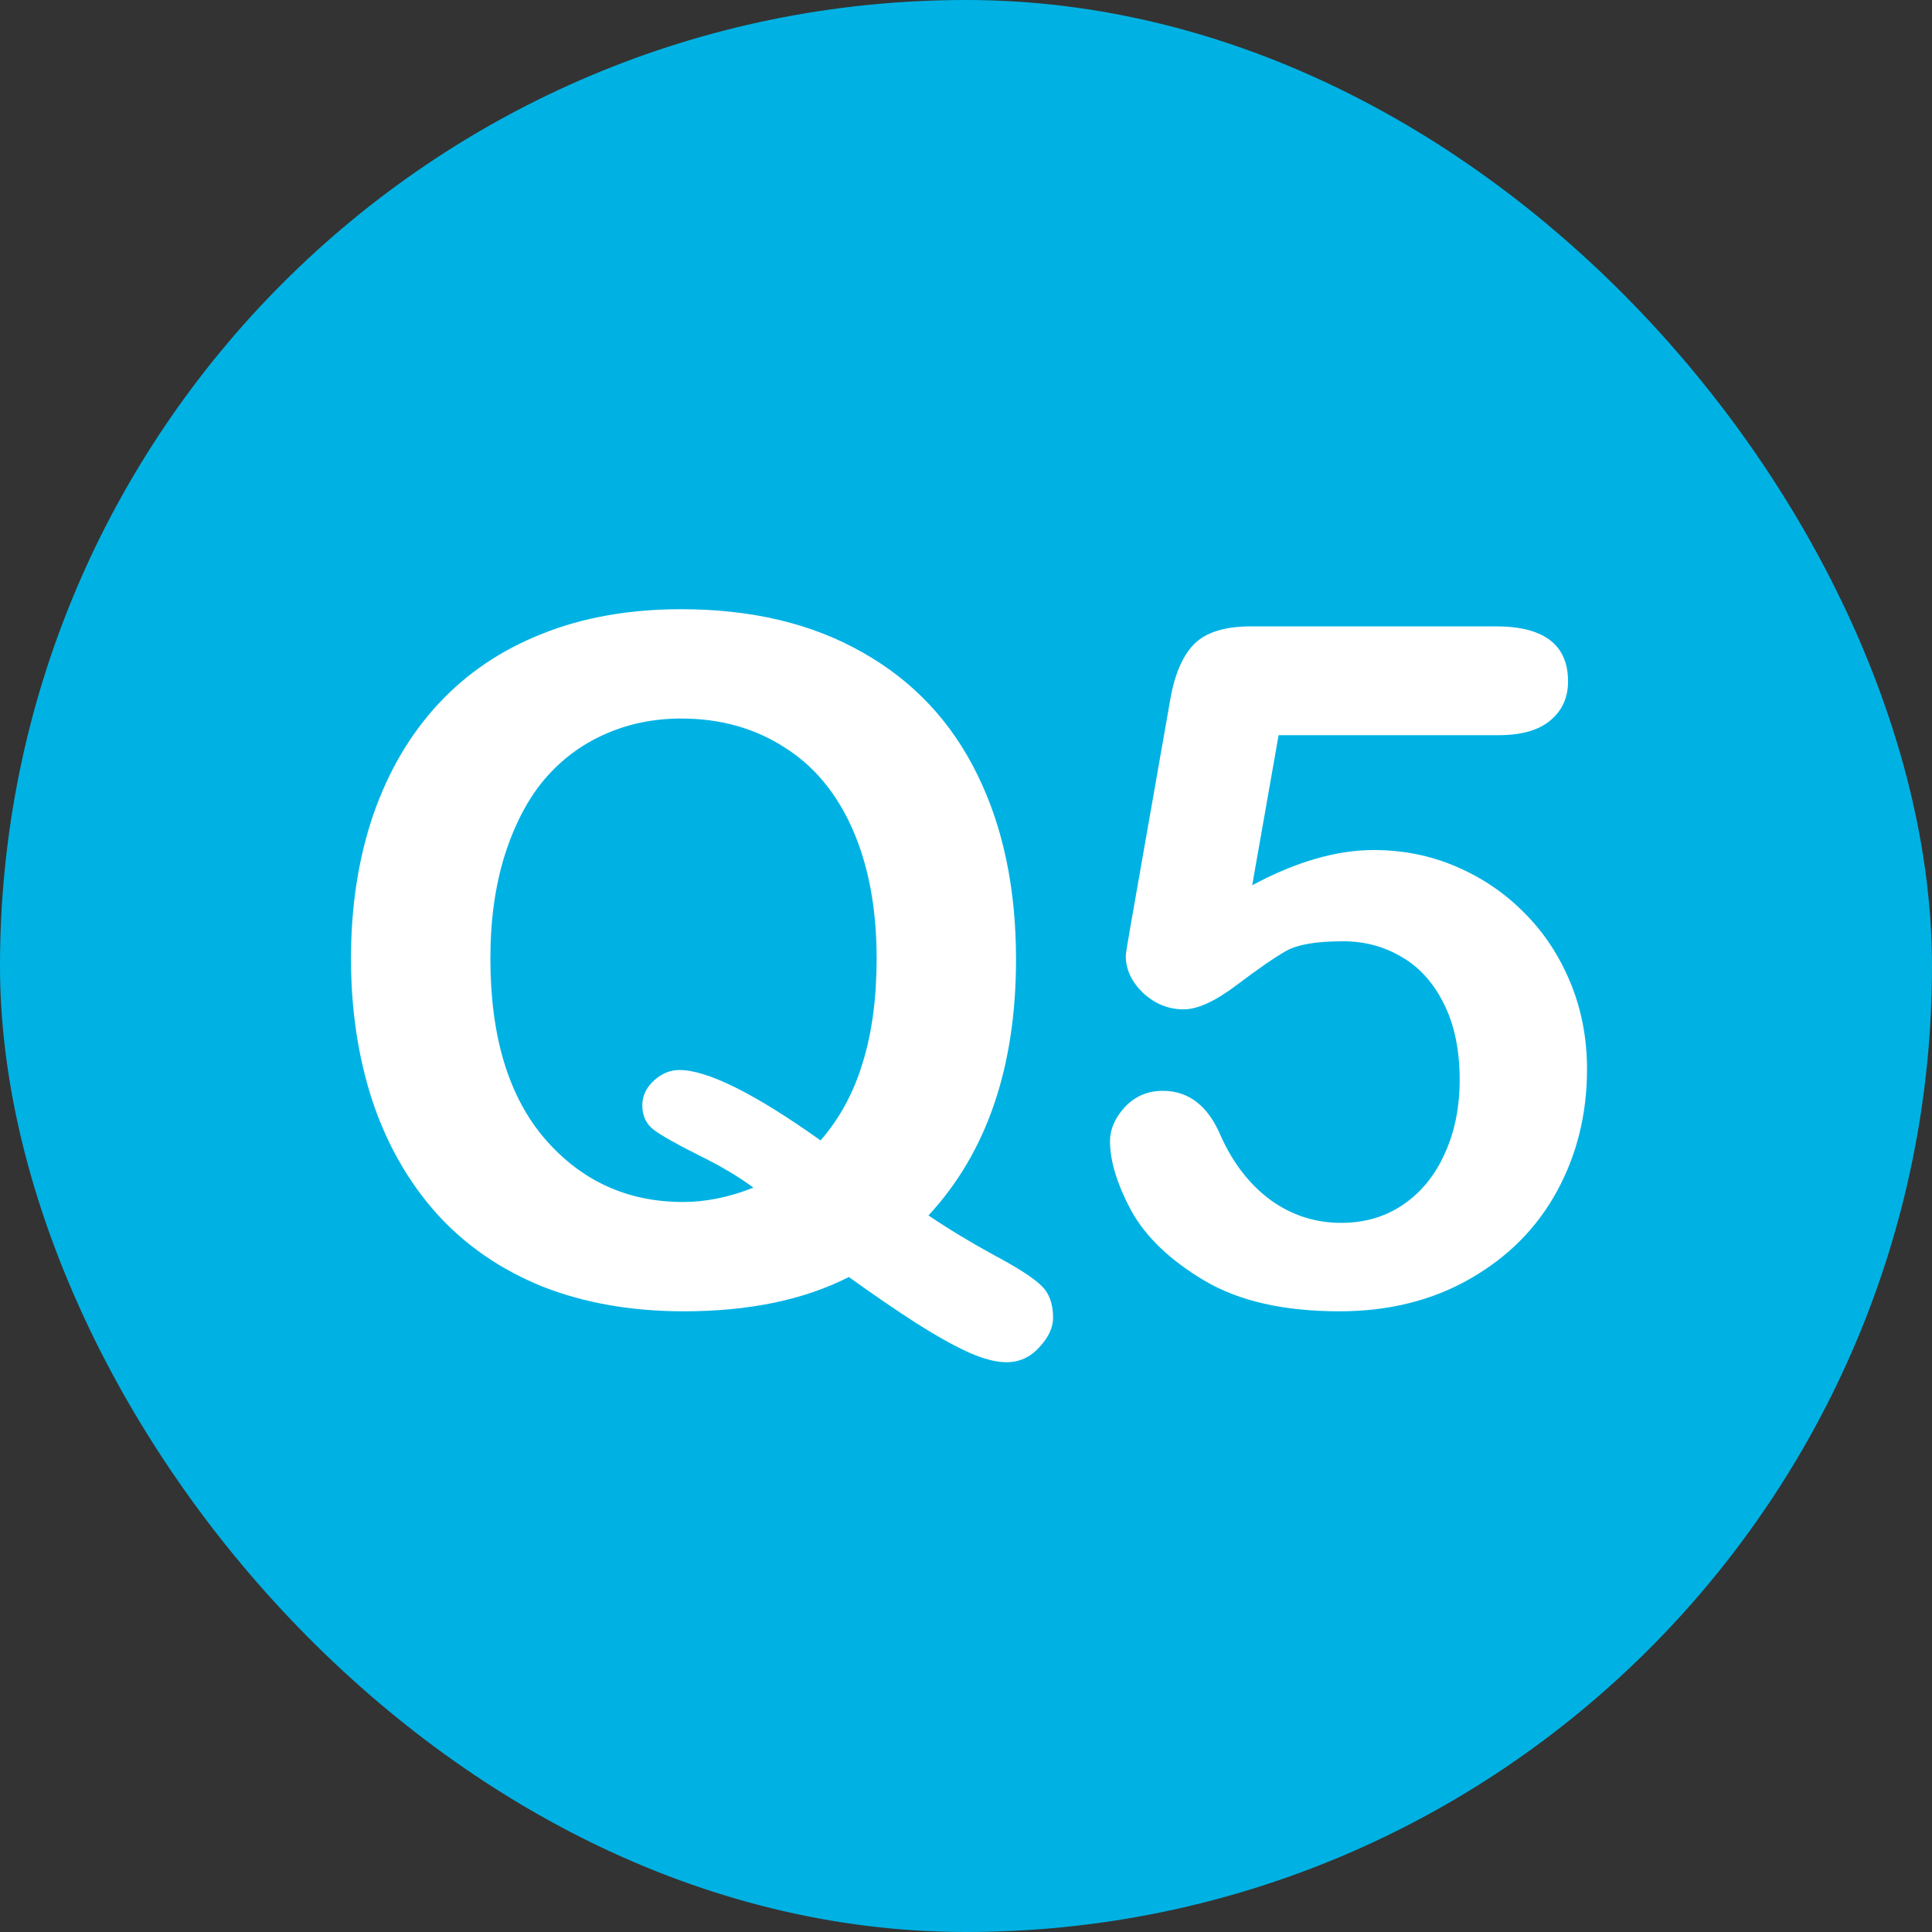
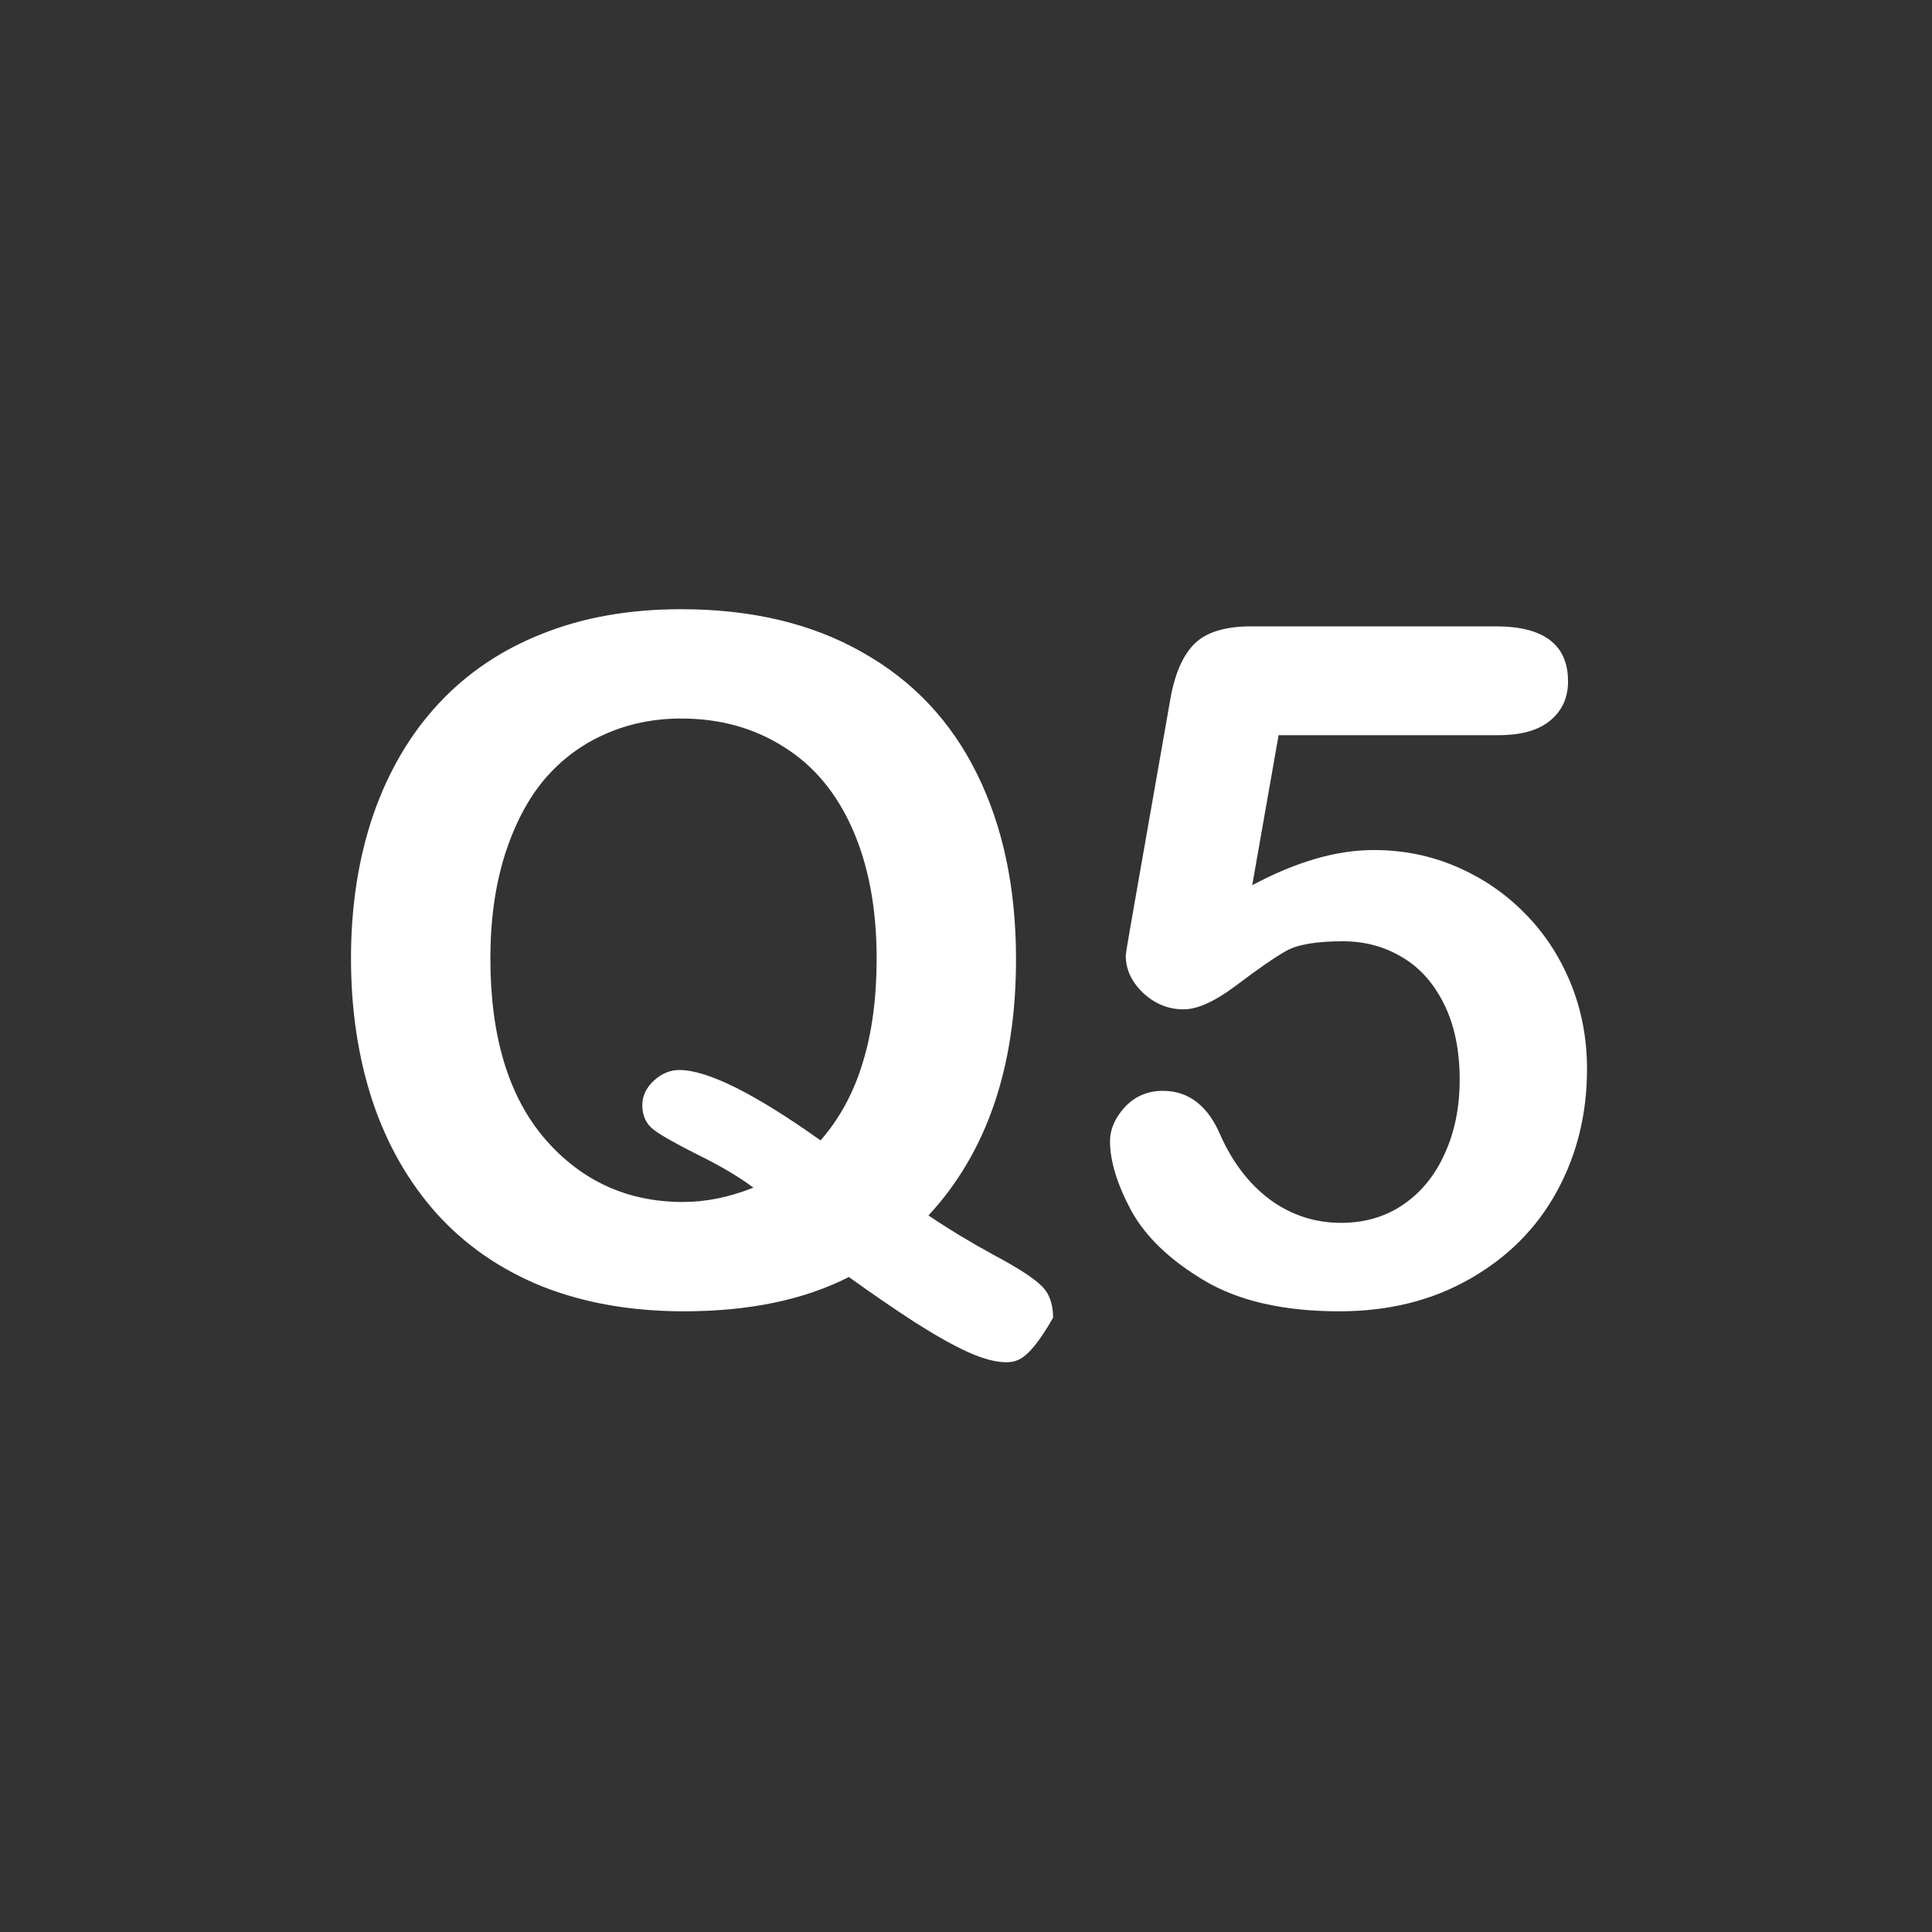
<svg xmlns="http://www.w3.org/2000/svg" width="55" height="55" viewBox="0 0 55 55" fill="none">
  <rect x="0" y="0" width="55" height="55" fill="#333333" stroke="none" />
-   <rect width="55" height="55" rx="27.5" fill="#00B2E3" />
-   <path d="M26.432 34.601C27.003 34.987 27.627 35.365 28.304 35.734C28.981 36.095 29.429 36.385 29.649 36.605C29.869 36.815 29.979 37.119 29.979 37.514C29.979 37.795 29.847 38.077 29.583 38.358C29.328 38.639 29.016 38.78 28.647 38.78C28.348 38.78 27.983 38.683 27.553 38.49C27.131 38.296 26.63 38.015 26.05 37.646C25.479 37.277 24.85 36.846 24.165 36.354C22.89 37.004 21.326 37.33 19.471 37.33C17.968 37.33 16.619 37.092 15.424 36.618C14.237 36.134 13.24 35.444 12.431 34.548C11.623 33.643 11.012 32.57 10.599 31.331C10.194 30.092 9.992 28.743 9.992 27.284C9.992 25.798 10.203 24.436 10.625 23.197C11.056 21.957 11.675 20.903 12.484 20.033C13.293 19.163 14.277 18.499 15.437 18.042C16.597 17.576 17.916 17.343 19.392 17.343C21.396 17.343 23.114 17.752 24.547 18.569C25.988 19.378 27.078 20.534 27.816 22.037C28.555 23.531 28.924 25.289 28.924 27.31C28.924 30.377 28.093 32.808 26.432 34.601ZM23.36 32.465C23.905 31.841 24.305 31.102 24.56 30.25C24.824 29.398 24.956 28.409 24.956 27.284C24.956 25.869 24.727 24.643 24.27 23.605C23.813 22.568 23.158 21.786 22.306 21.259C21.462 20.723 20.491 20.455 19.392 20.455C18.61 20.455 17.885 20.604 17.217 20.903C16.558 21.193 15.986 21.619 15.503 22.182C15.028 22.744 14.65 23.465 14.369 24.344C14.097 25.214 13.96 26.194 13.96 27.284C13.96 29.507 14.479 31.221 15.516 32.425C16.553 33.621 17.863 34.218 19.445 34.218C20.095 34.218 20.763 34.082 21.449 33.81C21.036 33.502 20.517 33.194 19.893 32.887C19.278 32.579 18.856 32.342 18.627 32.175C18.399 32.008 18.285 31.77 18.285 31.463C18.285 31.199 18.395 30.966 18.614 30.764C18.834 30.562 19.076 30.461 19.339 30.461C20.139 30.461 21.48 31.129 23.36 32.465ZM42.661 20.929H36.399L35.648 25.201C36.895 24.533 38.047 24.199 39.102 24.199C39.945 24.199 40.732 24.357 41.461 24.673C42.2 24.99 42.846 25.429 43.399 25.992C43.953 26.545 44.388 27.205 44.705 27.969C45.021 28.734 45.179 29.556 45.179 30.435C45.179 31.709 44.894 32.869 44.322 33.915C43.751 34.961 42.925 35.791 41.844 36.407C40.772 37.022 39.532 37.33 38.126 37.33C36.553 37.33 35.274 37.04 34.29 36.459C33.314 35.879 32.62 35.216 32.206 34.469C31.802 33.713 31.6 33.054 31.6 32.491C31.6 32.148 31.741 31.823 32.022 31.516C32.312 31.208 32.672 31.054 33.103 31.054C33.841 31.054 34.391 31.48 34.751 32.333C35.102 33.115 35.577 33.726 36.175 34.166C36.773 34.596 37.44 34.812 38.179 34.812C38.855 34.812 39.449 34.636 39.959 34.284C40.468 33.933 40.859 33.449 41.132 32.834C41.413 32.219 41.554 31.52 41.554 30.738C41.554 29.894 41.404 29.173 41.105 28.576C40.807 27.978 40.407 27.534 39.906 27.244C39.405 26.945 38.847 26.796 38.231 26.796C37.476 26.796 36.935 26.888 36.61 27.073C36.285 27.257 35.815 27.582 35.199 28.048C34.593 28.505 34.092 28.734 33.696 28.734C33.266 28.734 32.883 28.58 32.549 28.273C32.215 27.956 32.048 27.6 32.048 27.205C32.048 27.161 32.097 26.862 32.193 26.308L33.301 19.993C33.424 19.237 33.652 18.688 33.986 18.345C34.32 18.002 34.865 17.831 35.621 17.831H42.582C43.953 17.831 44.639 18.354 44.639 19.4C44.639 19.857 44.472 20.226 44.138 20.507C43.804 20.789 43.312 20.929 42.661 20.929Z" fill="white" />
+   <path d="M26.432 34.601C27.003 34.987 27.627 35.365 28.304 35.734C28.981 36.095 29.429 36.385 29.649 36.605C29.869 36.815 29.979 37.119 29.979 37.514C29.328 38.639 29.016 38.78 28.647 38.78C28.348 38.78 27.983 38.683 27.553 38.49C27.131 38.296 26.63 38.015 26.05 37.646C25.479 37.277 24.85 36.846 24.165 36.354C22.89 37.004 21.326 37.33 19.471 37.33C17.968 37.33 16.619 37.092 15.424 36.618C14.237 36.134 13.24 35.444 12.431 34.548C11.623 33.643 11.012 32.57 10.599 31.331C10.194 30.092 9.992 28.743 9.992 27.284C9.992 25.798 10.203 24.436 10.625 23.197C11.056 21.957 11.675 20.903 12.484 20.033C13.293 19.163 14.277 18.499 15.437 18.042C16.597 17.576 17.916 17.343 19.392 17.343C21.396 17.343 23.114 17.752 24.547 18.569C25.988 19.378 27.078 20.534 27.816 22.037C28.555 23.531 28.924 25.289 28.924 27.31C28.924 30.377 28.093 32.808 26.432 34.601ZM23.36 32.465C23.905 31.841 24.305 31.102 24.56 30.25C24.824 29.398 24.956 28.409 24.956 27.284C24.956 25.869 24.727 24.643 24.27 23.605C23.813 22.568 23.158 21.786 22.306 21.259C21.462 20.723 20.491 20.455 19.392 20.455C18.61 20.455 17.885 20.604 17.217 20.903C16.558 21.193 15.986 21.619 15.503 22.182C15.028 22.744 14.65 23.465 14.369 24.344C14.097 25.214 13.96 26.194 13.96 27.284C13.96 29.507 14.479 31.221 15.516 32.425C16.553 33.621 17.863 34.218 19.445 34.218C20.095 34.218 20.763 34.082 21.449 33.81C21.036 33.502 20.517 33.194 19.893 32.887C19.278 32.579 18.856 32.342 18.627 32.175C18.399 32.008 18.285 31.77 18.285 31.463C18.285 31.199 18.395 30.966 18.614 30.764C18.834 30.562 19.076 30.461 19.339 30.461C20.139 30.461 21.48 31.129 23.36 32.465ZM42.661 20.929H36.399L35.648 25.201C36.895 24.533 38.047 24.199 39.102 24.199C39.945 24.199 40.732 24.357 41.461 24.673C42.2 24.99 42.846 25.429 43.399 25.992C43.953 26.545 44.388 27.205 44.705 27.969C45.021 28.734 45.179 29.556 45.179 30.435C45.179 31.709 44.894 32.869 44.322 33.915C43.751 34.961 42.925 35.791 41.844 36.407C40.772 37.022 39.532 37.33 38.126 37.33C36.553 37.33 35.274 37.04 34.29 36.459C33.314 35.879 32.62 35.216 32.206 34.469C31.802 33.713 31.6 33.054 31.6 32.491C31.6 32.148 31.741 31.823 32.022 31.516C32.312 31.208 32.672 31.054 33.103 31.054C33.841 31.054 34.391 31.48 34.751 32.333C35.102 33.115 35.577 33.726 36.175 34.166C36.773 34.596 37.44 34.812 38.179 34.812C38.855 34.812 39.449 34.636 39.959 34.284C40.468 33.933 40.859 33.449 41.132 32.834C41.413 32.219 41.554 31.52 41.554 30.738C41.554 29.894 41.404 29.173 41.105 28.576C40.807 27.978 40.407 27.534 39.906 27.244C39.405 26.945 38.847 26.796 38.231 26.796C37.476 26.796 36.935 26.888 36.61 27.073C36.285 27.257 35.815 27.582 35.199 28.048C34.593 28.505 34.092 28.734 33.696 28.734C33.266 28.734 32.883 28.58 32.549 28.273C32.215 27.956 32.048 27.6 32.048 27.205C32.048 27.161 32.097 26.862 32.193 26.308L33.301 19.993C33.424 19.237 33.652 18.688 33.986 18.345C34.32 18.002 34.865 17.831 35.621 17.831H42.582C43.953 17.831 44.639 18.354 44.639 19.4C44.639 19.857 44.472 20.226 44.138 20.507C43.804 20.789 43.312 20.929 42.661 20.929Z" fill="white" />
</svg>